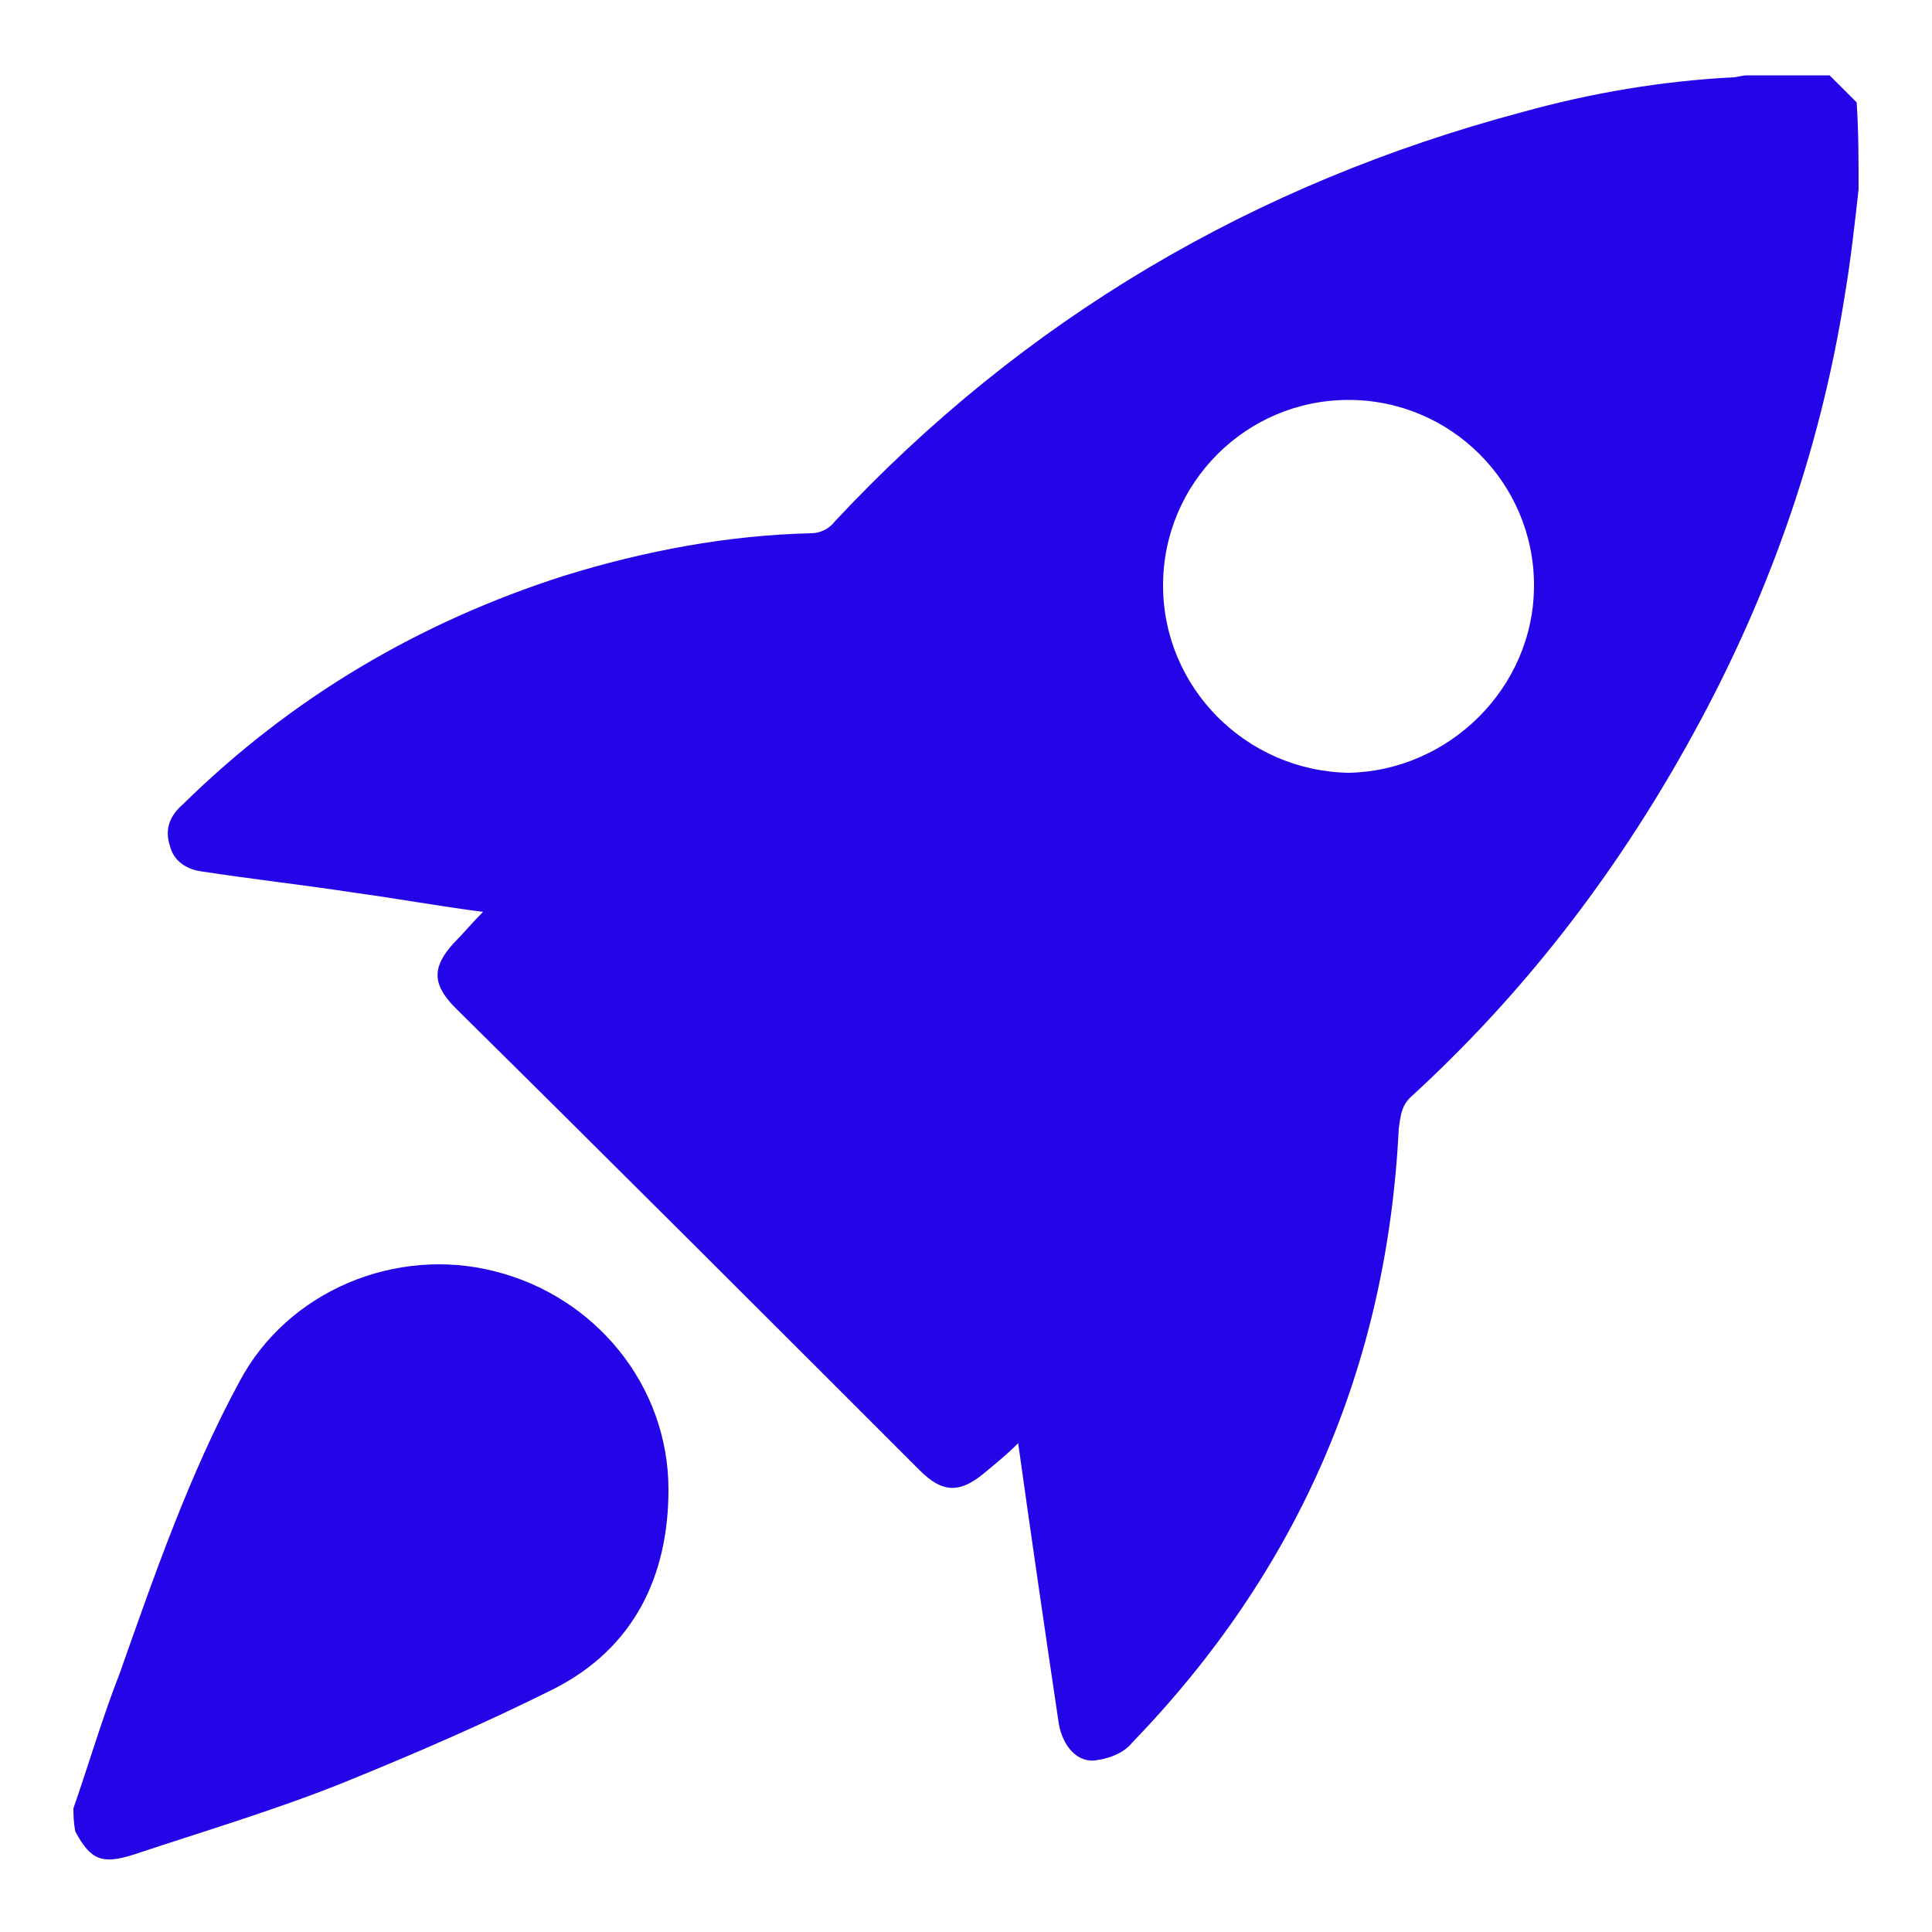
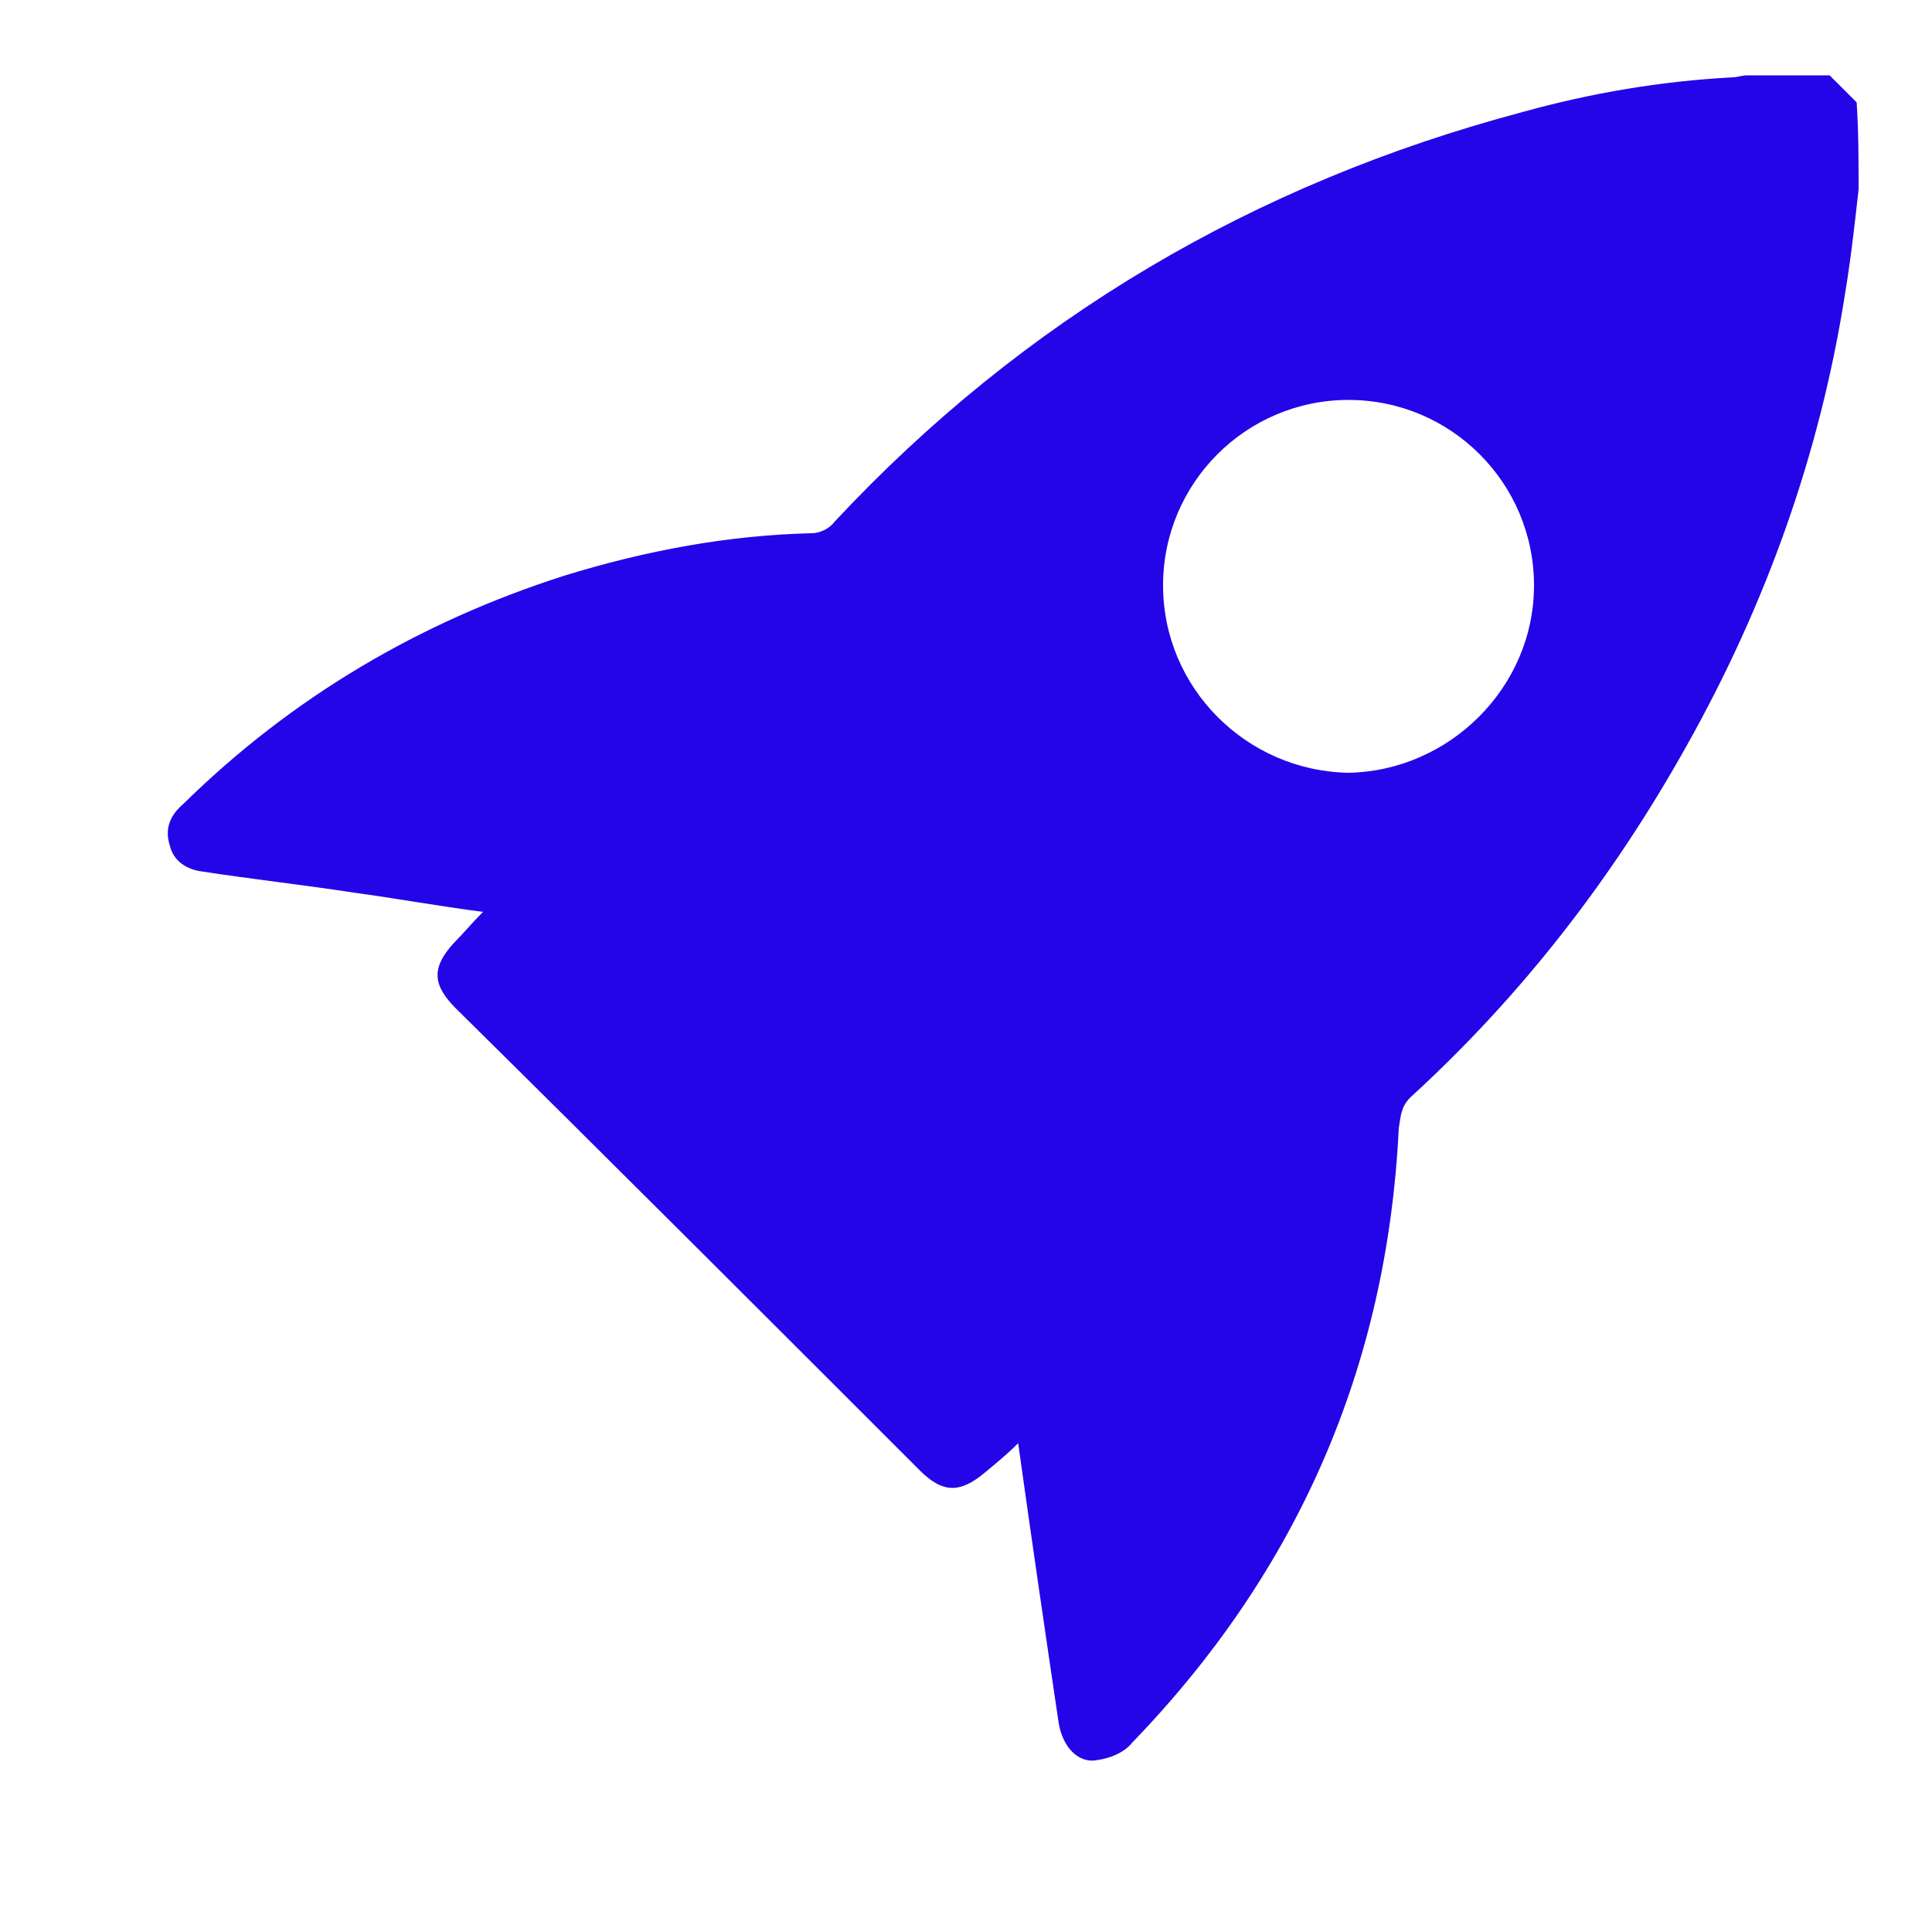
<svg xmlns="http://www.w3.org/2000/svg" version="1.1" id="Layer_1" x="0px" y="0px" viewBox="0 0 100 100" style="enable-background:new 0 0 100 100;" xml:space="preserve">
  <style type="text/css">
	.st0{fill:#2405E7;}
</style>
  <g>
    <path class="st0" d="M96.2,9.8c-0.2,1.8-0.4,3.6-0.7,5.4c-1.3,8.3-4.1,16.1-8.2,23.4c-3.8,6.8-8.5,12.9-14.3,18.2   c-0.5,0.5-0.5,1-0.6,1.6c-0.6,12.3-5.2,22.9-13.8,31.8c-0.4,0.5-1.1,0.8-1.8,0.9c-1,0.2-1.8-0.7-2-1.9c-0.7-4.7-1.4-9.5-2.1-14.5   c-0.6,0.6-1.1,1-1.7,1.5c-1.3,1.1-2.2,1.1-3.4-0.1c-8-8-16-16-24-23.9c-1.2-1.2-1.3-2.1-0.1-3.4c0.5-0.5,0.9-1,1.5-1.6   c-2.3-0.3-4.5-0.7-6.7-1c-2.6-0.4-5.3-0.7-7.9-1.1C9.7,45,9,44.6,8.8,43.8c-0.3-0.9,0-1.6,0.7-2.2c5.6-5.5,12.2-9.4,19.7-11.8   c4.2-1.3,8.5-2.1,12.8-2.2c0.4,0,0.9-0.2,1.2-0.6C53,16.5,64.9,9.5,78.8,5.8c3.6-1,7.2-1.6,10.9-1.8c0.2,0,0.5-0.1,0.7-0.1   c1.4,0,2.9,0,4.3,0c0.5,0.5,1,1,1.4,1.4C96.2,6.8,96.2,8.3,96.2,9.8z M79.4,30.3c0-5.3-4.3-9.6-9.6-9.6c-5.3,0-9.6,4.3-9.6,9.6   c0,5.3,4.3,9.6,9.6,9.7C75,39.9,79.4,35.6,79.4,30.3z" />
-     <path class="st0" d="M3.8,93.6c0.8-2.3,1.5-4.7,2.4-7c1.8-5.1,3.6-10.3,6.2-15.1c2.5-4.7,8.1-7,13.2-5.7c5.2,1.3,9,5.9,9,11.3   c0,4.5-1.8,8.2-5.9,10.3c-3.6,1.8-7.3,3.4-11,4.9c-3.5,1.4-7.2,2.5-10.8,3.7c-1.6,0.5-2.2,0.3-3-1.2C3.8,94.3,3.8,93.9,3.8,93.6z" />
  </g>
</svg>